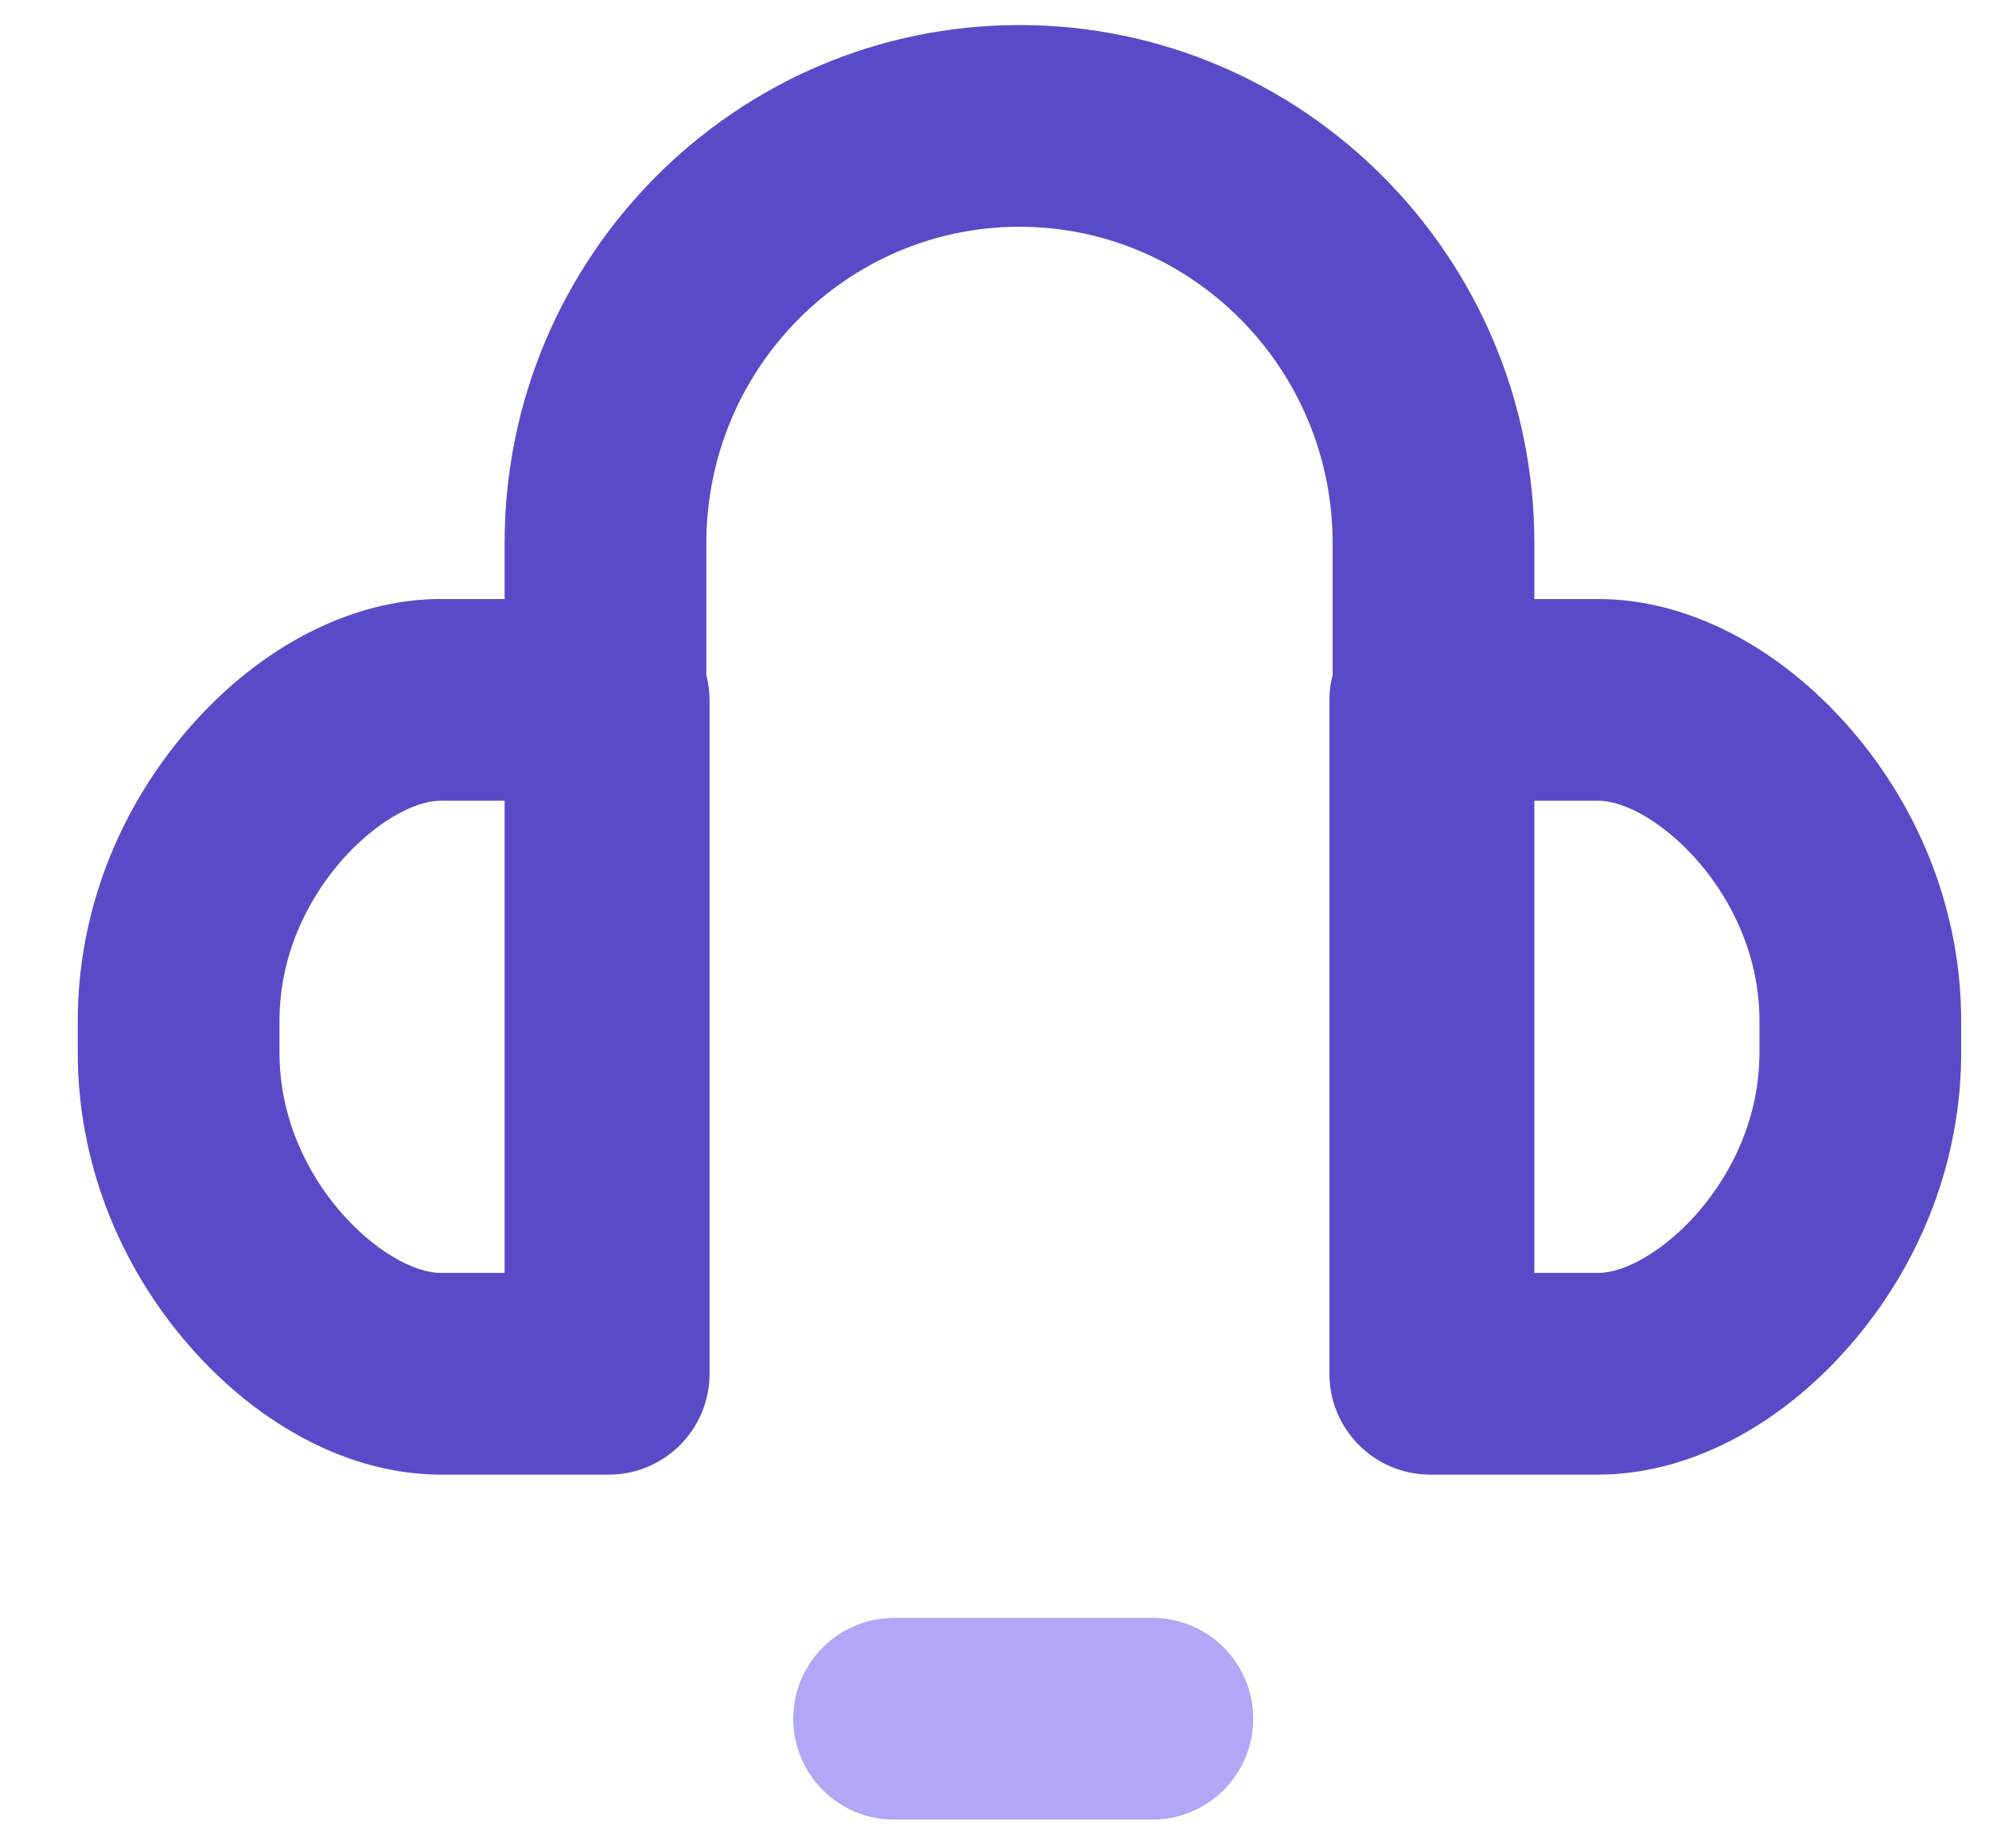
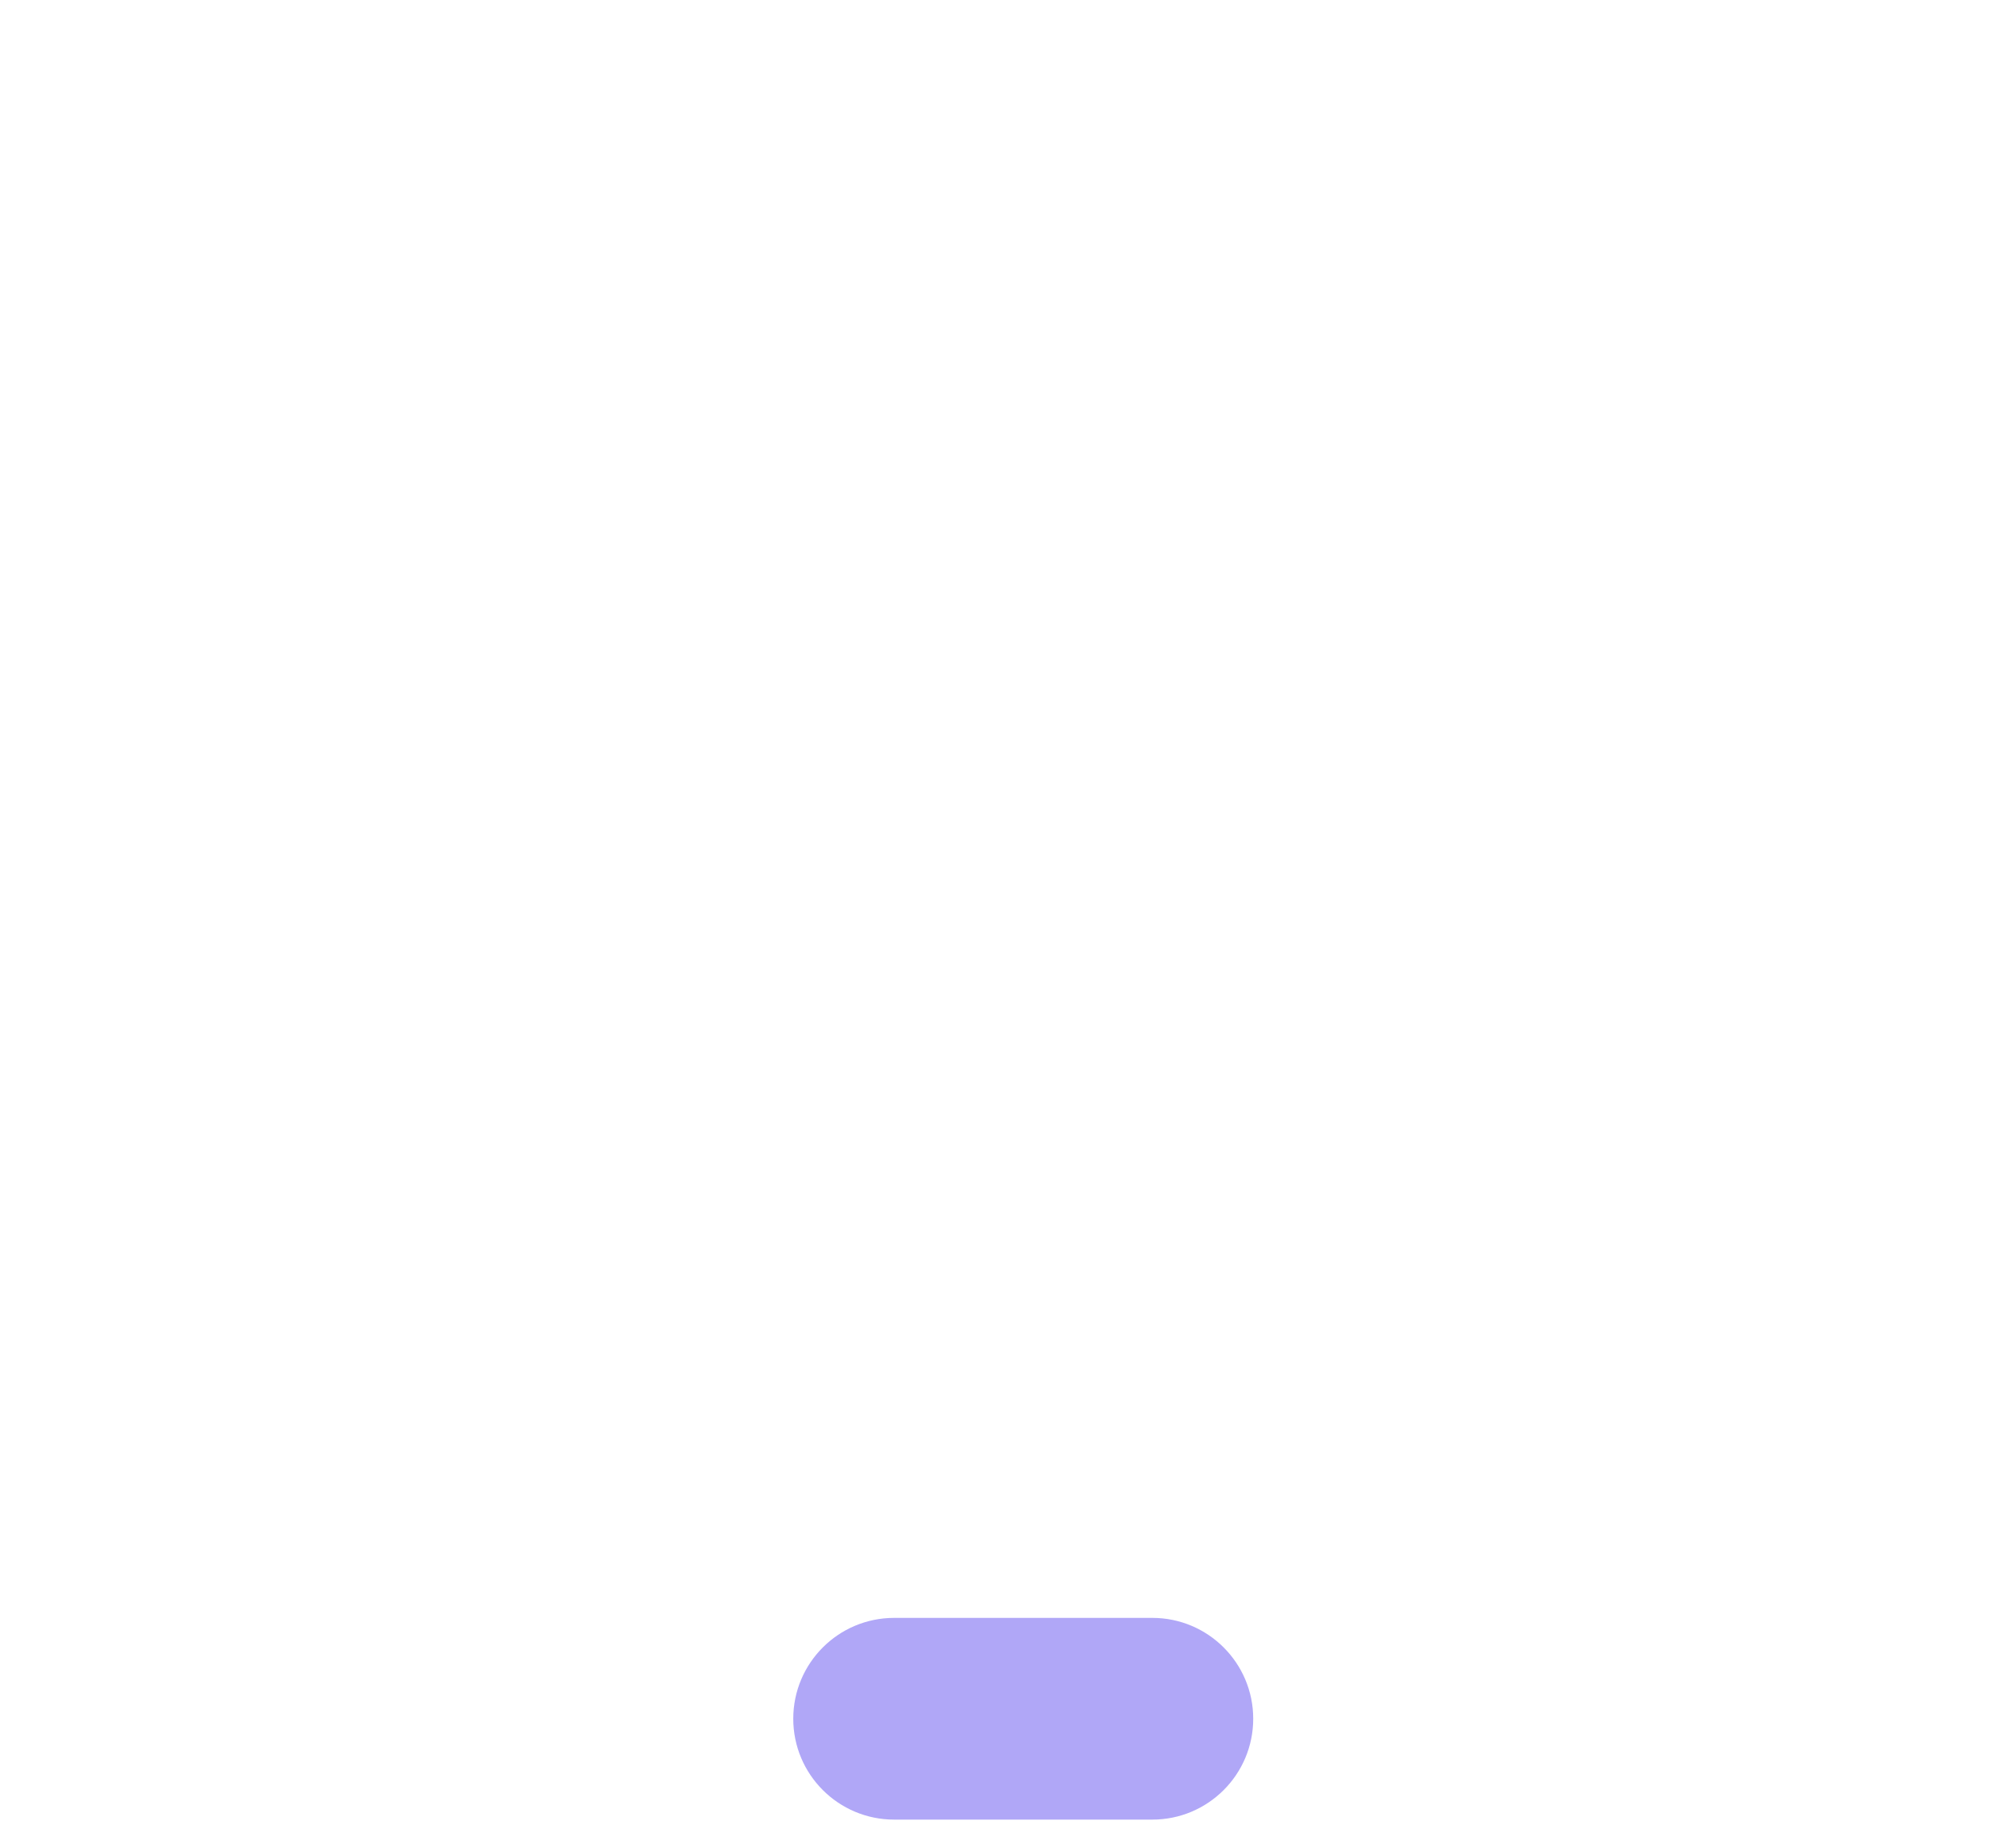
<svg xmlns="http://www.w3.org/2000/svg" class="icon" width="200px" height="185.84px" viewBox="0 0 1102 1024" version="1.1">
-   <path d="M1024.796 403.307c-39.567-45.366-90.334-71.382-139.281-71.382h-35.4v-31.001c0-158.277-127.974-287.047-285.276-287.047-157.298 0-285.272 128.77-285.272 287.047v31.001H244.153c-48.956 0-99.722 26.016-139.289 71.382-39.849 45.688-61.792 103.33-61.792 162.31v17.79c0 58.975 21.947 116.622 61.792 162.31 39.567 45.366 90.338 71.391 139.289 71.391h93.079c30.867 0 55.886-25.023 55.886-55.886V387.806c0-4.761-0.657-9.362-1.779-13.775V300.92c0-96.646 77.833-175.275 173.5-175.275 95.667 0 173.505 78.629 173.505 175.275v73.076c-1.127 4.426-1.788 9.036-1.788 13.81v373.41c0 30.862 25.023 55.886 55.886 55.886h1.614l0.174 0.009 0.174-0.009h91.112c48.951 0 99.718-26.02 139.285-71.391 39.849-45.692 61.792-103.33 61.792-162.31v-17.79c0-58.975-21.947-116.618-61.796-162.305zM154.844 583.402v-17.79c0-70.434 58.738-121.925 89.314-121.925h35.414v261.639H244.153c-30.572 0.004-89.31-51.486-89.31-121.925z m819.977 0c0 70.438-58.738 121.925-89.31 121.925h-35.4v-261.634h35.4c30.572 0 89.31 51.486 89.31 121.925v17.785z" fill="#594BC8" />
  <path d="M638.456 1008.267h-143.067c-30.867 0-55.886-25.023-55.886-55.886s25.019-55.886 55.886-55.886h143.067c30.862 0 55.886 25.023 55.886 55.886s-25.019 55.886-55.886 55.886z" fill="#B0A7F7" />
</svg>